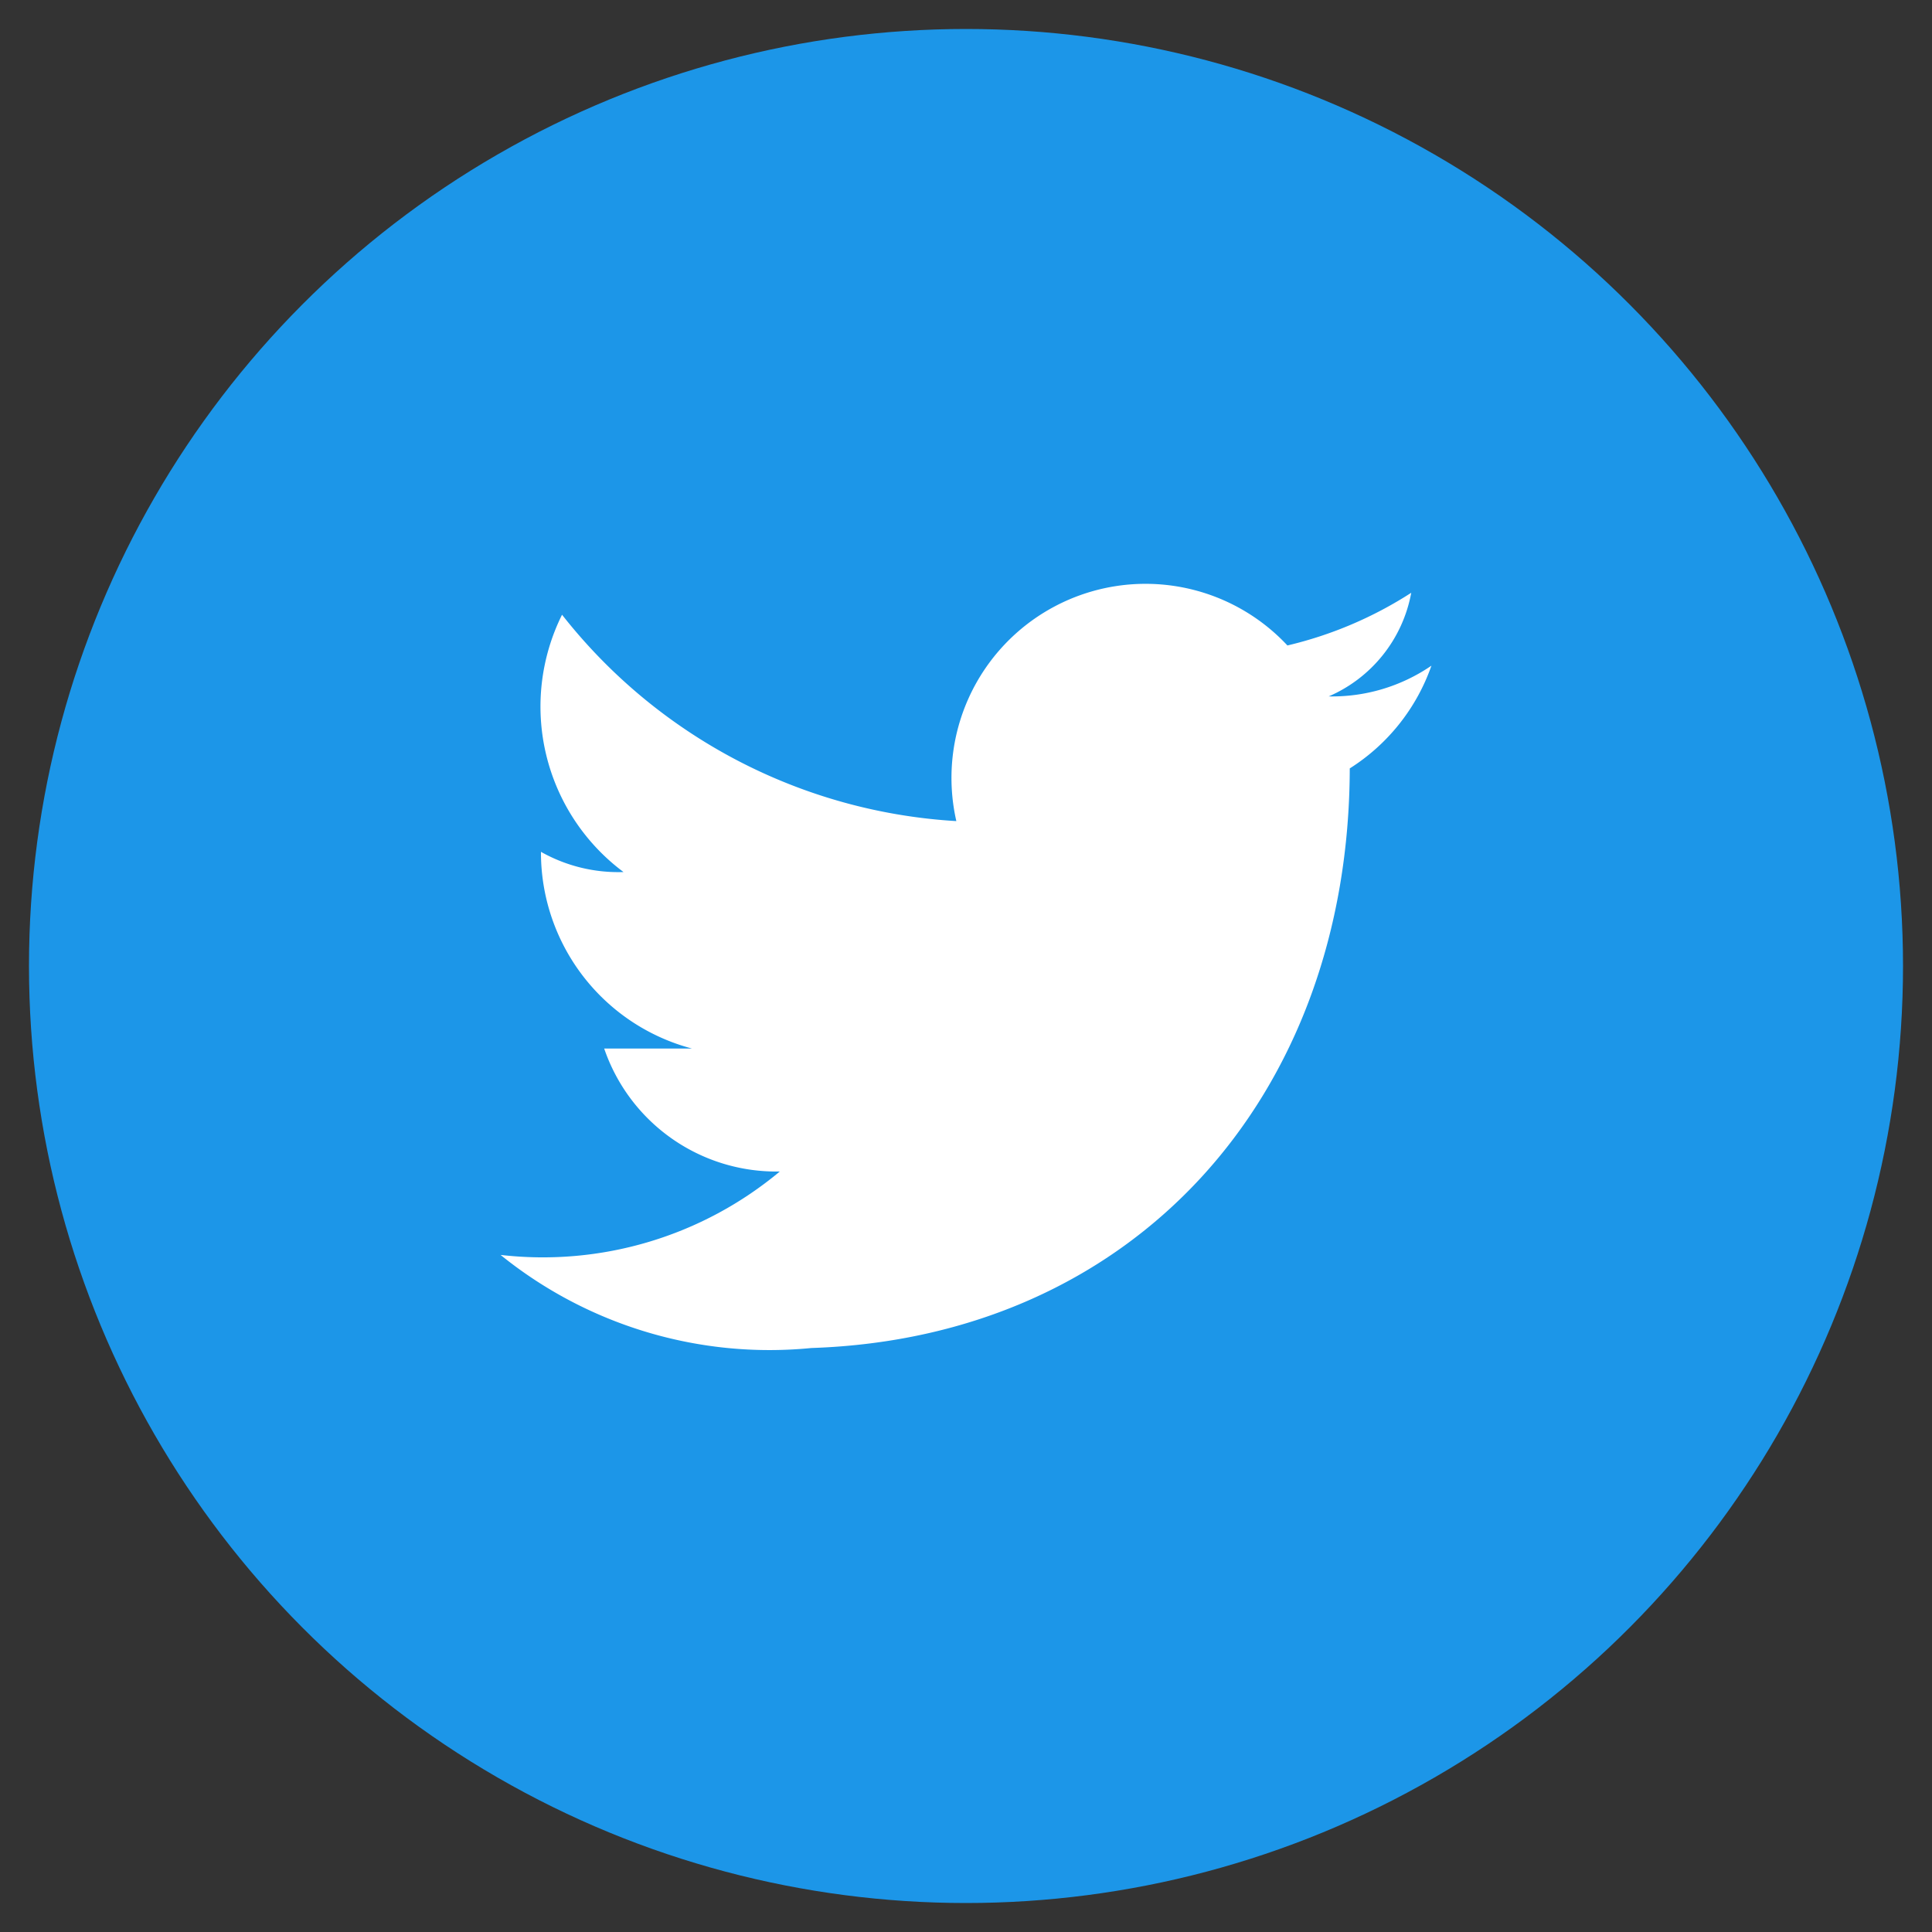
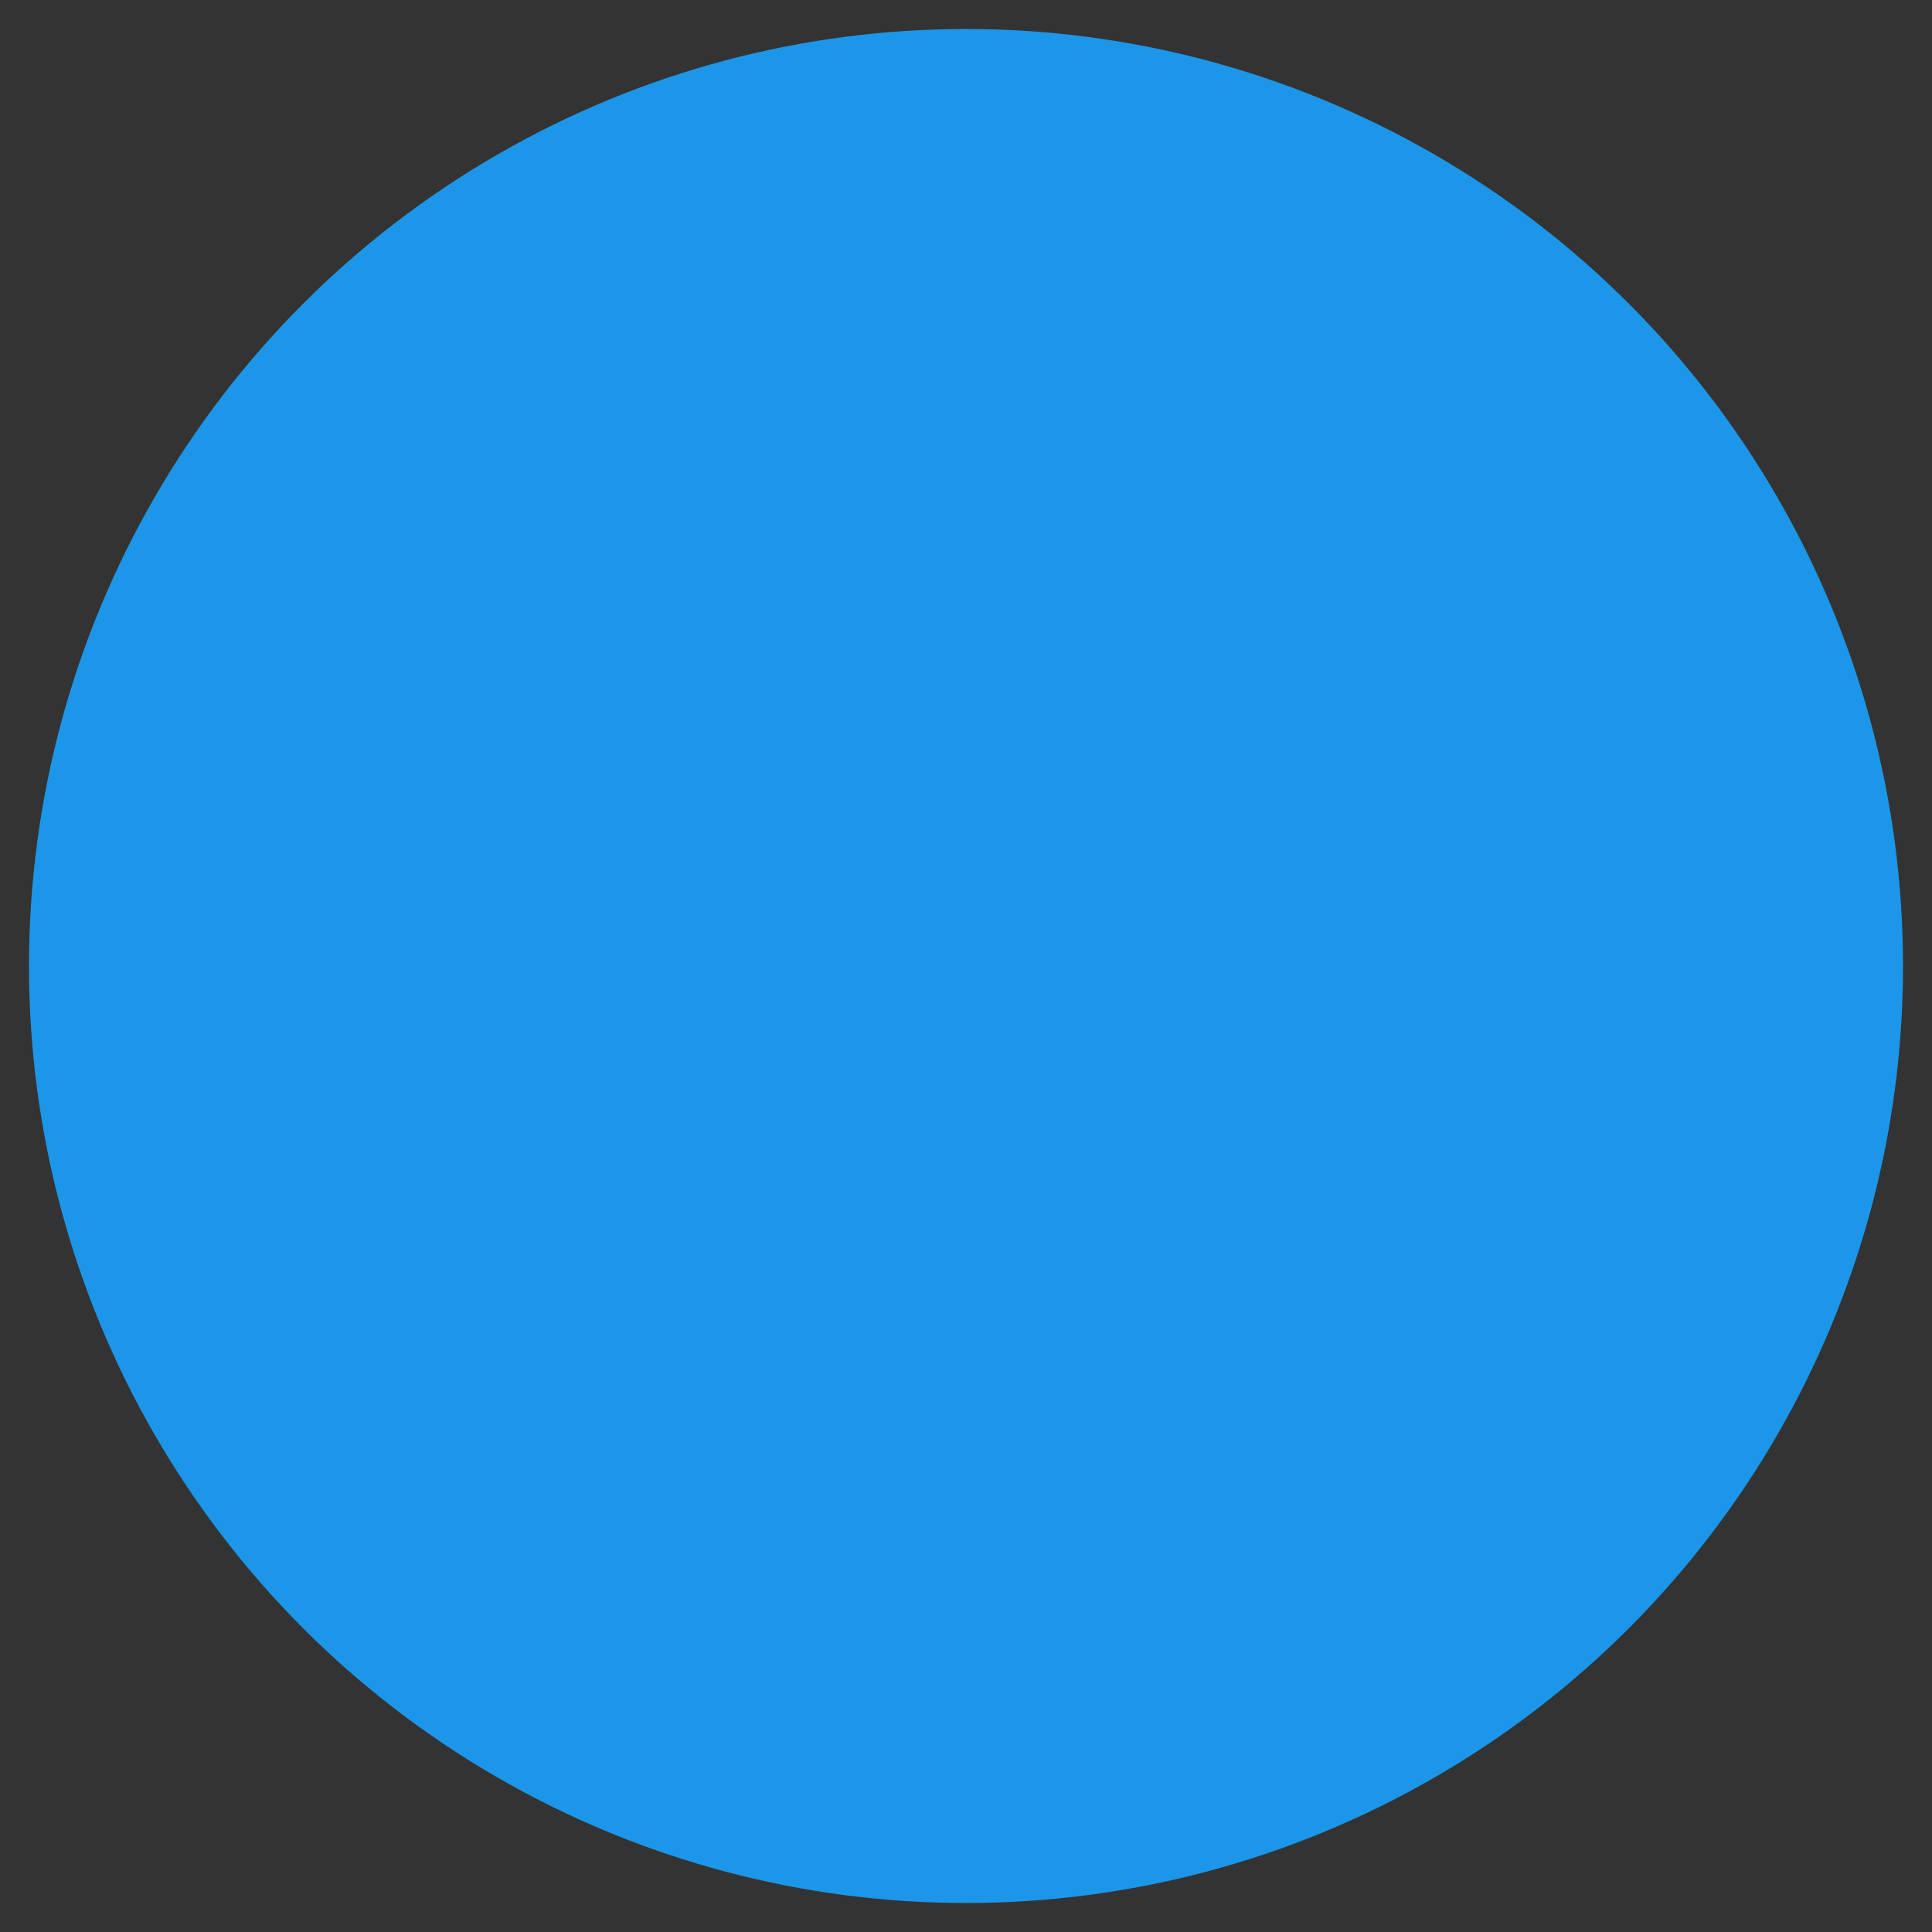
<svg xmlns="http://www.w3.org/2000/svg" viewBox="0 0 22 22">
  <rect x="0" y="0" width="22" height="22" fill="#333333" stroke="none" />
  <defs>
    <style>
      .cls-1 {
        fill: #1c96e8;
      }

      .cls-2 {
        fill: #fff;
      }
    </style>
  </defs>
  <title>Twitter</title>
  <g id="twitter-icon" data-name="twitter">
    <circle class="cls-1" cx="11" cy="11" r="10.67" />
      
        d="M11,22A11,11,0,1,1,22,11,11,11,0,0,1,11,22ZM11,.66A10.34,10.34,0,1,0,21.34,11,10.35,10.35,0,0,0,11,.66Z" /&gt;
-       <path class="cls-2" d="M15.37,8.73c0,3.78-2.48,6.5-6.13,6.62A4.87,4.87,0,0,1,5.7,14.29a4.21,4.21,0,0,0,3.18-.95,2.07,2.07,0,0,1-2-1.4h1A2.31,2.31,0,0,1,6.16,9.7a1.79,1.79,0,0,0,.94.23A2.35,2.35,0,0,1,6.4,7a6.17,6.17,0,0,0,4.49,2.35,2.21,2.21,0,0,1,3.77-2,4.51,4.51,0,0,0,1.41-.6,1.6,1.6,0,0,1-.94,1.18,2,2,0,0,0,1.17-.35,2.27,2.27,0,0,1-.93,1.17Z" />
-   </g>
+       </g>
</svg>